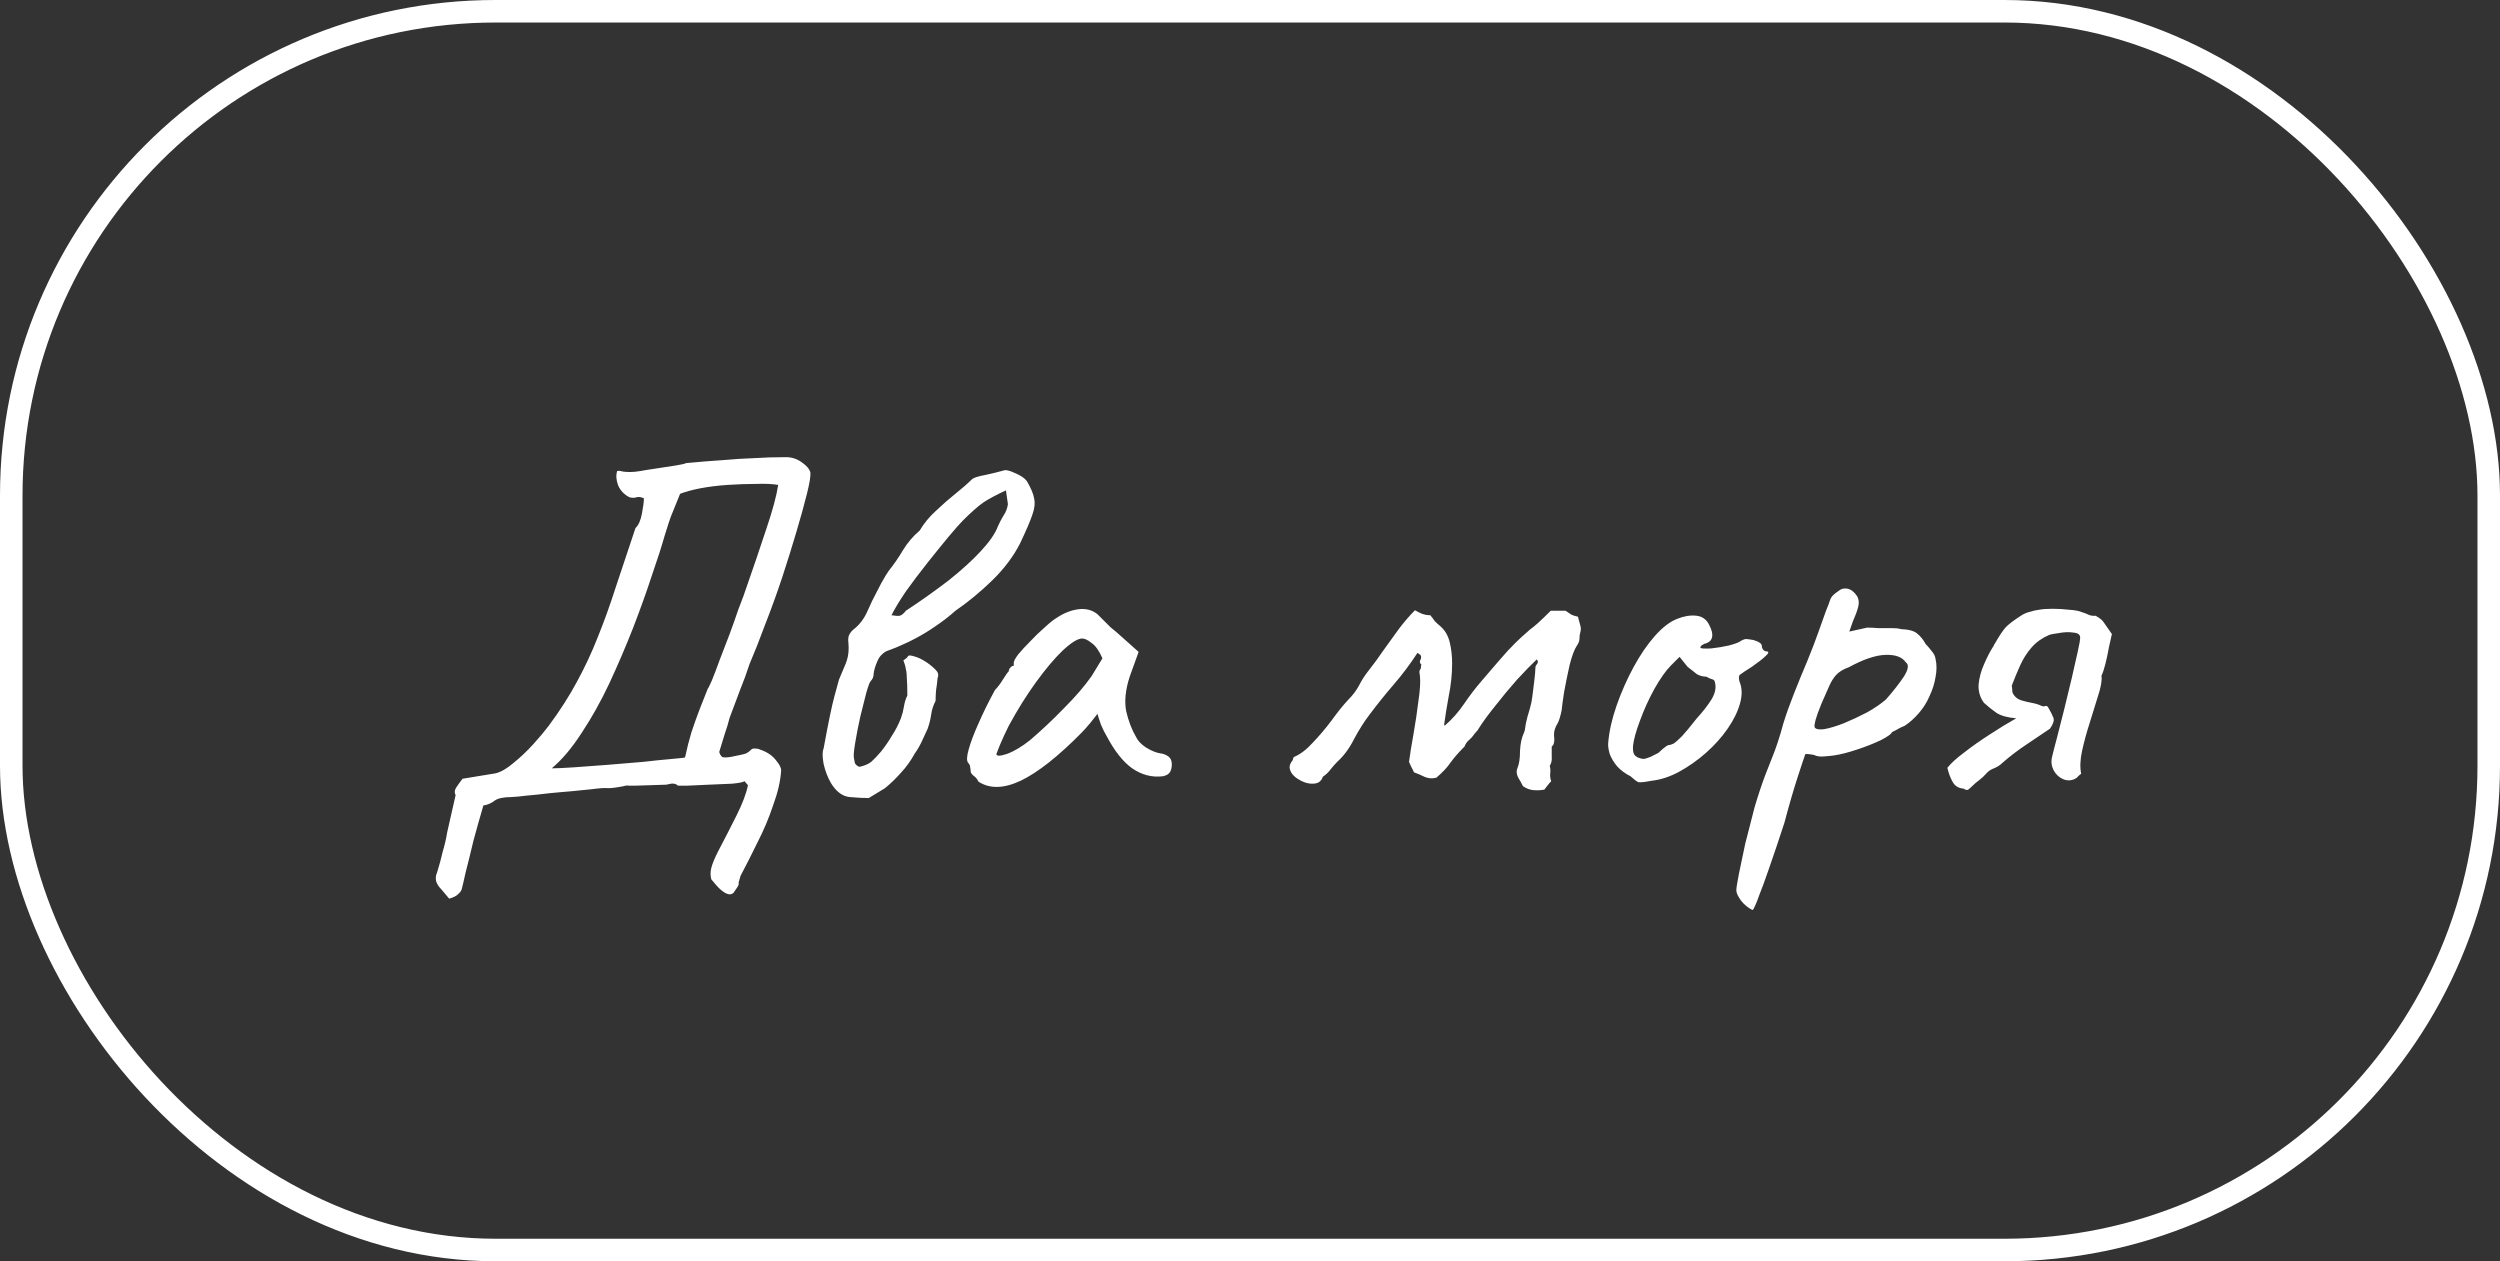
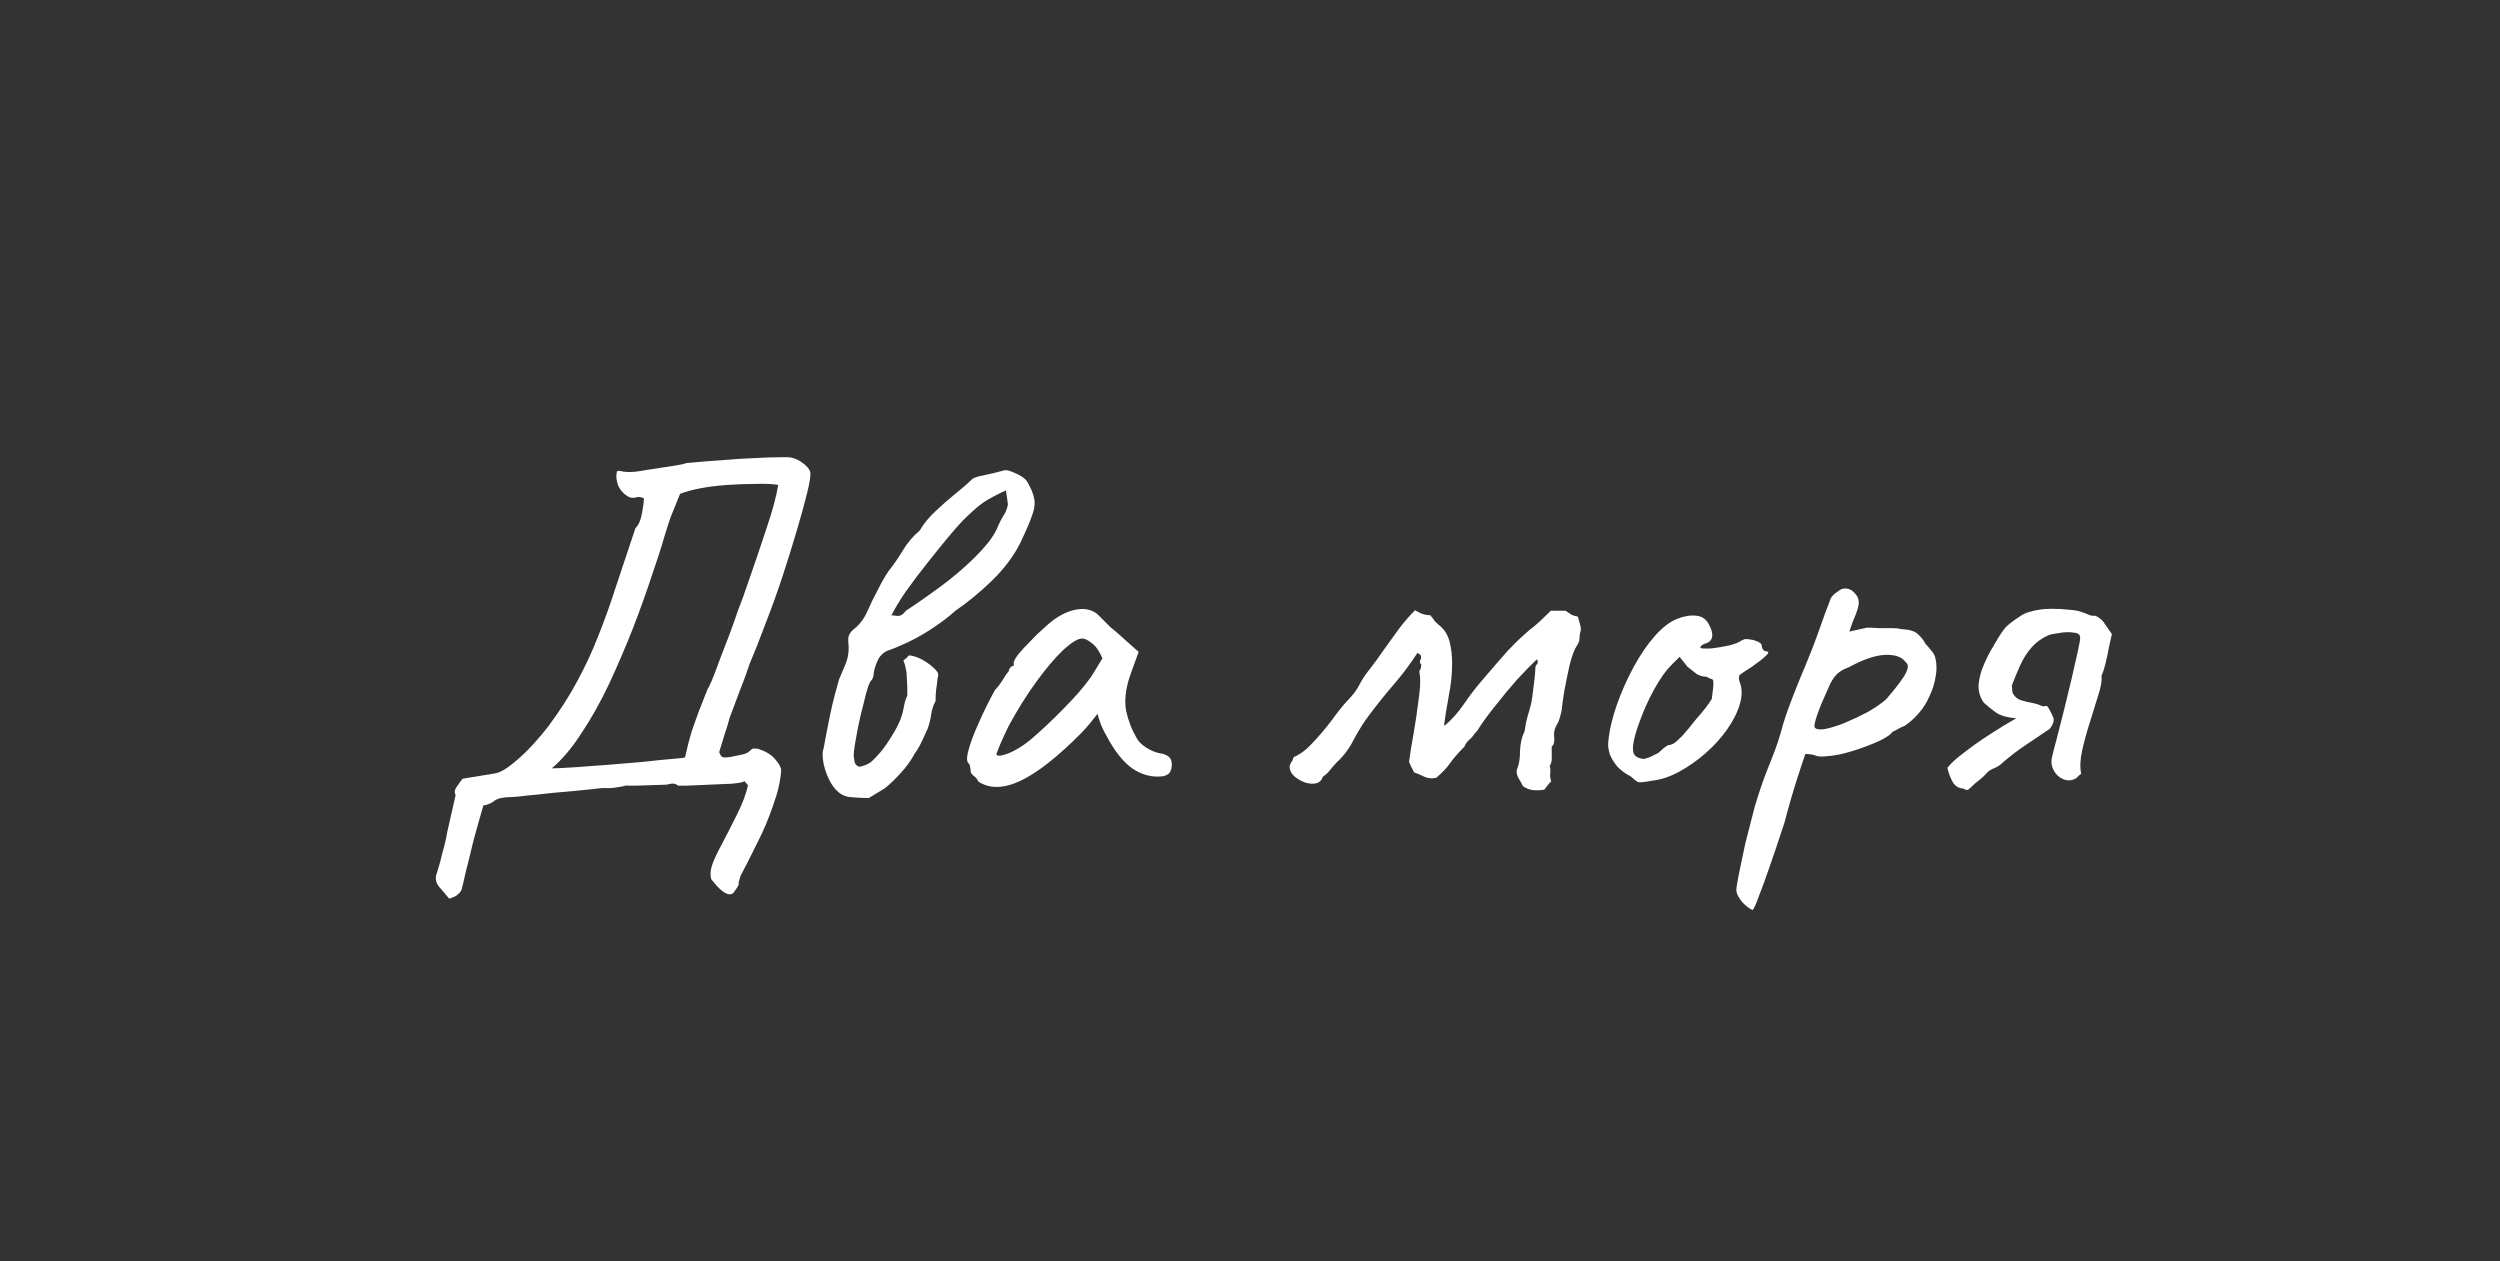
<svg xmlns="http://www.w3.org/2000/svg" width="222" height="112" viewBox="0 0 222 112" fill="none">
  <rect x="0" y="0" width="222" height="112" fill="#333333" stroke="none" />
-   <rect x="1" y="1" width="220" height="110" rx="43" stroke="white" stroke-width="2" />
-   <path d="M39.887 79.8C39.623 79.477 39.389 79.199 39.183 78.964C38.978 78.759 38.831 78.539 38.743 78.304C38.685 78.099 38.685 77.879 38.743 77.644C38.743 77.703 38.802 77.527 38.919 77.116C39.037 76.735 39.169 76.236 39.315 75.62C39.491 75.033 39.623 74.461 39.711 73.904L40.459 70.604C40.342 70.399 40.357 70.179 40.503 69.944C40.679 69.68 40.87 69.416 41.075 69.152L44.023 68.668C44.493 68.551 45.021 68.243 45.607 67.744C46.223 67.245 46.81 66.688 47.367 66.072C47.925 65.456 48.379 64.913 48.731 64.444C49.729 63.095 50.565 61.789 51.239 60.528C51.943 59.237 52.559 57.917 53.087 56.568C53.645 55.189 54.173 53.723 54.671 52.168C55.199 50.584 55.786 48.824 56.431 46.888C56.695 46.653 56.886 46.228 57.003 45.612C57.121 44.996 57.179 44.541 57.179 44.248C56.915 44.131 56.695 44.101 56.519 44.16C56.343 44.219 56.138 44.219 55.903 44.16C55.434 43.925 55.097 43.573 54.891 43.104C54.715 42.635 54.686 42.209 54.803 41.828C54.95 41.799 55.111 41.813 55.287 41.872C55.463 41.901 55.683 41.916 55.947 41.916C56.211 41.916 56.519 41.887 56.871 41.828C57.165 41.769 57.619 41.696 58.235 41.608C58.851 41.52 59.423 41.432 59.951 41.344C60.509 41.256 60.831 41.183 60.919 41.124C62.151 41.007 63.237 40.919 64.175 40.86C65.143 40.772 66.067 40.713 66.947 40.684C67.827 40.625 68.781 40.596 69.807 40.596C70.306 40.596 70.761 40.743 71.171 41.036C71.611 41.329 71.875 41.637 71.963 41.96C71.993 42.283 71.89 42.913 71.655 43.852C71.421 44.791 71.113 45.905 70.731 47.196C70.35 48.487 69.925 49.851 69.455 51.288C68.986 52.696 68.487 54.075 67.959 55.424C67.461 56.773 66.991 57.961 66.551 58.988C66.317 59.721 66.038 60.484 65.715 61.276C65.422 62.068 65.114 62.889 64.791 63.74C64.674 64.209 64.527 64.693 64.351 65.192C64.205 65.661 64.043 66.189 63.867 66.776C63.926 66.981 64.014 67.128 64.131 67.216C64.249 67.275 64.498 67.275 64.879 67.216C65.642 67.069 66.097 66.967 66.243 66.908C66.419 66.82 66.595 66.688 66.771 66.512C66.801 66.483 66.889 66.468 67.035 66.468C67.211 66.468 67.358 66.497 67.475 66.556C68.091 66.761 68.561 67.069 68.883 67.48C69.206 67.861 69.367 68.169 69.367 68.404C69.309 69.343 69.074 70.369 68.663 71.484C68.282 72.628 67.813 73.743 67.255 74.828C66.727 75.913 66.229 76.896 65.759 77.776C65.642 78.157 65.583 78.363 65.583 78.392C65.613 78.451 65.613 78.509 65.583 78.568C65.583 78.627 65.437 78.861 65.143 79.272C64.967 79.448 64.733 79.463 64.439 79.316C64.175 79.169 63.911 78.949 63.647 78.656C63.413 78.392 63.251 78.201 63.163 78.084C63.075 77.761 63.075 77.424 63.163 77.072C63.251 76.72 63.442 76.251 63.735 75.664C64.322 74.549 64.879 73.464 65.407 72.408C65.935 71.352 66.273 70.457 66.419 69.724L66.111 69.372C65.994 69.46 65.627 69.533 65.011 69.592C64.395 69.621 63.706 69.651 62.943 69.68C62.21 69.709 61.565 69.739 61.007 69.768C60.479 69.768 60.215 69.768 60.215 69.768C60.069 69.651 59.937 69.592 59.819 69.592C59.731 69.563 59.511 69.592 59.159 69.68L56.387 69.768C56.182 69.768 56.006 69.768 55.859 69.768C55.713 69.739 55.551 69.753 55.375 69.812C54.789 69.929 54.334 69.988 54.011 69.988C53.718 69.959 53.249 69.988 52.603 70.076C52.545 70.076 52.251 70.105 51.723 70.164C51.195 70.223 50.565 70.281 49.831 70.34C49.127 70.399 48.423 70.472 47.719 70.56C47.045 70.619 46.473 70.677 46.003 70.736C45.563 70.765 45.373 70.78 45.431 70.78C44.727 70.78 44.229 70.883 43.935 71.088C43.642 71.323 43.305 71.469 42.923 71.528C42.63 72.525 42.337 73.567 42.043 74.652C41.779 75.767 41.545 76.72 41.339 77.512C41.163 78.304 41.061 78.744 41.031 78.832C41.002 79.037 40.899 79.213 40.723 79.36C40.577 79.536 40.298 79.683 39.887 79.8ZM48.995 68.228C49.406 68.228 50.051 68.199 50.931 68.14C51.841 68.081 52.838 68.008 53.923 67.92C55.038 67.832 56.094 67.744 57.091 67.656C58.118 67.539 58.983 67.451 59.687 67.392C60.391 67.333 60.773 67.289 60.831 67.26C61.007 66.439 61.198 65.691 61.403 65.016C61.638 64.312 61.873 63.652 62.107 63.036C62.371 62.391 62.621 61.76 62.855 61.144C62.885 61.144 63.002 60.909 63.207 60.44C63.413 59.941 63.647 59.325 63.911 58.592C64.205 57.829 64.498 57.067 64.791 56.304C65.085 55.512 65.334 54.808 65.539 54.192C65.774 53.576 65.935 53.151 66.023 52.916C66.845 50.569 67.519 48.589 68.047 46.976C68.605 45.333 68.957 44.028 69.103 43.06C68.605 42.972 67.945 42.943 67.123 42.972C66.331 42.972 65.495 43.001 64.615 43.06C63.735 43.119 62.914 43.221 62.151 43.368C61.418 43.515 60.831 43.676 60.391 43.852L59.555 45.92C59.497 46.067 59.321 46.609 59.027 47.548C58.763 48.487 58.382 49.675 57.883 51.112C57.414 52.549 56.857 54.104 56.211 55.776C55.566 57.419 54.862 59.061 54.099 60.704C53.337 62.317 52.515 63.784 51.635 65.104C50.785 66.424 49.905 67.465 48.995 68.228ZM77.14 70.868C76.7 70.868 76.143 70.839 75.468 70.78C74.823 70.721 74.265 70.311 73.796 69.548C73.503 69.049 73.283 68.477 73.136 67.832C73.019 67.187 73.019 66.732 73.136 66.468C73.547 64.209 73.869 62.655 74.104 61.804C74.339 60.953 74.471 60.469 74.5 60.352C74.559 60.235 74.676 59.956 74.852 59.516C75.057 59.047 75.175 58.753 75.204 58.636C75.351 58.167 75.395 57.639 75.336 57.052C75.307 56.817 75.321 56.612 75.38 56.436C75.468 56.231 75.6 56.055 75.776 55.908C76.275 55.527 76.671 55.028 76.964 54.412C77.052 54.207 77.213 53.855 77.448 53.356C77.712 52.828 77.976 52.315 78.24 51.816C78.533 51.288 78.753 50.921 78.9 50.716C79.369 50.129 79.795 49.513 80.176 48.868C80.587 48.193 81.085 47.607 81.672 47.108C82.053 46.463 82.537 45.876 83.124 45.348C83.711 44.791 84.297 44.277 84.884 43.808C85.471 43.339 85.94 42.928 86.292 42.576C86.439 42.429 86.835 42.297 87.48 42.18C88.155 42.033 88.697 41.901 89.108 41.784C89.284 41.696 89.621 41.769 90.12 42.004C90.619 42.209 90.971 42.444 91.176 42.708C91.557 43.353 91.777 43.881 91.836 44.292C91.924 44.703 91.865 45.187 91.66 45.744C91.484 46.272 91.132 47.093 90.604 48.208C90.017 49.381 89.181 50.496 88.096 51.552C87.04 52.579 85.955 53.473 84.84 54.236C84.283 54.735 83.696 55.189 83.08 55.6C82.493 56.011 81.892 56.377 81.276 56.7C80.895 56.905 80.499 57.096 80.088 57.272C79.707 57.448 79.311 57.609 78.9 57.756C78.695 57.815 78.504 57.932 78.328 58.108C78.152 58.255 78.005 58.475 77.888 58.768C77.712 59.179 77.609 59.531 77.58 59.824C77.58 60.088 77.492 60.308 77.316 60.484C77.228 60.572 77.096 60.924 76.92 61.54C76.773 62.127 76.597 62.831 76.392 63.652C76.216 64.444 76.069 65.192 75.952 65.896C75.835 66.571 75.791 67.025 75.82 67.26C75.849 67.407 75.879 67.568 75.908 67.744C75.967 67.891 76.099 68.008 76.304 68.096C76.744 68.008 77.096 67.861 77.36 67.656C77.624 67.421 77.917 67.113 78.24 66.732C78.592 66.292 78.915 65.823 79.208 65.324C79.531 64.825 79.795 64.312 80 63.784C80.117 63.461 80.205 63.124 80.264 62.772C80.323 62.391 80.425 62.053 80.572 61.76C80.572 61.085 80.557 60.587 80.528 60.264C80.528 59.912 80.499 59.633 80.44 59.428C80.411 59.193 80.337 58.929 80.22 58.636C80.455 58.489 80.587 58.372 80.616 58.284C80.675 58.196 80.807 58.181 81.012 58.24C81.393 58.328 81.745 58.475 82.068 58.68C82.42 58.885 82.757 59.149 83.08 59.472C83.197 59.589 83.271 59.707 83.3 59.824C83.329 59.941 83.315 60.073 83.256 60.22C83.227 60.572 83.183 60.924 83.124 61.276C83.095 61.599 83.08 61.921 83.08 62.244C82.875 62.625 82.743 63.036 82.684 63.476C82.625 63.887 82.523 64.297 82.376 64.708C82.2 65.089 82.024 65.471 81.848 65.852C81.672 66.233 81.467 66.585 81.232 66.908C80.88 67.553 80.469 68.125 80 68.624C79.56 69.123 79.091 69.577 78.592 69.988L77.14 70.868ZM79.164 54.632C79.516 54.691 79.765 54.705 79.912 54.676C80.088 54.617 80.264 54.471 80.44 54.236C81.819 53.327 83.08 52.432 84.224 51.552C85.368 50.643 86.321 49.777 87.084 48.956C87.876 48.105 88.389 47.357 88.624 46.712C88.771 46.389 88.932 46.081 89.108 45.788C89.313 45.495 89.445 45.157 89.504 44.776L89.328 43.544C88.507 43.925 87.847 44.277 87.348 44.6C86.879 44.923 86.263 45.465 85.5 46.228C85.207 46.521 84.767 47.02 84.18 47.724C83.623 48.399 83.007 49.161 82.332 50.012C81.657 50.863 81.027 51.699 80.44 52.52C79.883 53.341 79.457 54.045 79.164 54.632ZM86.897 69.416C86.78 69.181 86.633 69.005 86.457 68.888C86.281 68.741 86.194 68.609 86.194 68.492C86.194 68.375 86.179 68.257 86.15 68.14C86.15 67.993 86.091 67.861 85.974 67.744C85.827 67.568 85.841 67.172 86.017 66.556C86.194 65.911 86.487 65.133 86.897 64.224C87.308 63.285 87.792 62.303 88.35 61.276C88.584 61.041 88.819 60.733 89.053 60.352C89.288 59.971 89.464 59.721 89.582 59.604C89.582 59.487 89.626 59.384 89.713 59.296C89.802 59.179 89.904 59.12 90.022 59.12V58.856C90.022 58.709 90.153 58.46 90.418 58.108C90.711 57.756 91.063 57.375 91.474 56.964C91.884 56.524 92.309 56.113 92.749 55.732C93.189 55.321 93.556 55.028 93.85 54.852C94.466 54.441 95.096 54.192 95.742 54.104C96.416 54.016 96.988 54.163 97.457 54.544C97.546 54.632 97.692 54.779 97.897 54.984C98.103 55.189 98.338 55.424 98.602 55.688C98.895 55.923 99.188 56.172 99.481 56.436L101.109 57.888L100.317 60.088C99.936 61.261 99.834 62.288 100.009 63.168C100.215 64.048 100.508 64.811 100.889 65.456C101.036 65.779 101.329 66.087 101.769 66.38C102.239 66.673 102.679 66.849 103.089 66.908C103.324 66.937 103.544 67.025 103.749 67.172C103.955 67.319 104.057 67.553 104.057 67.876C104.057 68.169 103.999 68.404 103.881 68.58C103.764 68.756 103.559 68.873 103.265 68.932C102.297 69.049 101.388 68.815 100.537 68.228C99.716 67.641 98.954 66.673 98.249 65.324C98.132 65.148 97.971 64.825 97.766 64.356C97.59 63.857 97.487 63.535 97.457 63.388C97.34 63.535 97.12 63.813 96.797 64.224C96.475 64.605 96.225 64.884 96.049 65.06C93.967 67.172 92.163 68.595 90.638 69.328C89.141 70.032 87.895 70.061 86.897 69.416ZM88.481 66.952C88.481 67.157 88.79 67.157 89.406 66.952C90.051 66.717 90.74 66.307 91.474 65.72C92.471 64.869 93.468 63.931 94.466 62.904C95.492 61.877 96.314 60.924 96.93 60.044L97.897 58.46C97.604 57.785 97.281 57.331 96.93 57.096C96.607 56.832 96.328 56.7 96.094 56.7C95.712 56.7 95.14 57.052 94.377 57.756C93.644 58.46 92.852 59.399 92.001 60.572C91.151 61.745 90.344 63.036 89.582 64.444C89.288 65.031 89.024 65.603 88.79 66.16C88.584 66.688 88.481 66.952 88.481 66.952ZM137.133 70.12C136.81 70.179 136.487 70.193 136.165 70.164C135.842 70.135 135.534 70.017 135.241 69.812C135.123 69.577 134.977 69.313 134.801 69.02C134.654 68.697 134.639 68.419 134.757 68.184C134.903 67.832 134.977 67.333 134.977 66.688C135.006 66.043 135.123 65.5 135.329 65.06C135.358 65.001 135.373 64.957 135.373 64.928C135.402 64.869 135.417 64.811 135.417 64.752C135.446 64.459 135.519 64.092 135.637 63.652C135.783 63.183 135.886 62.816 135.945 62.552C135.974 62.493 136.018 62.244 136.077 61.804C136.135 61.364 136.194 60.895 136.253 60.396C136.311 59.897 136.341 59.545 136.341 59.34C136.341 59.193 136.385 59.076 136.473 58.988C136.59 58.871 136.59 58.724 136.473 58.548C136.003 58.988 135.417 59.589 134.713 60.352C134.038 61.115 133.393 61.892 132.777 62.684C132.161 63.447 131.677 64.107 131.325 64.664C131.266 64.781 131.193 64.884 131.105 64.972C131.017 65.06 130.943 65.148 130.885 65.236C130.767 65.412 130.621 65.573 130.445 65.72C130.269 65.867 130.137 66.057 130.049 66.292C129.55 66.791 129.139 67.26 128.817 67.7C128.523 68.14 128.098 68.595 127.541 69.064C127.159 69.152 126.807 69.123 126.485 68.976C126.191 68.829 125.883 68.697 125.561 68.58C125.502 68.433 125.429 68.287 125.341 68.14C125.253 67.964 125.179 67.803 125.121 67.656C125.209 66.981 125.341 66.16 125.517 65.192C125.693 64.195 125.839 63.212 125.957 62.244C126.103 61.276 126.147 60.528 126.089 60C126.059 59.853 126.045 59.736 126.045 59.648C126.045 59.56 126.089 59.457 126.177 59.34C126.177 59.281 126.177 59.223 126.177 59.164C126.206 59.105 126.221 59.061 126.221 59.032C126.074 58.885 126.045 58.739 126.133 58.592C126.221 58.445 126.221 58.299 126.133 58.152C126.103 58.123 126.059 58.093 126.001 58.064C125.971 58.035 125.927 58.005 125.869 57.976C125.223 58.973 124.519 59.912 123.757 60.792C123.023 61.643 122.305 62.537 121.601 63.476C121.131 64.092 120.677 64.811 120.237 65.632C119.826 66.453 119.327 67.128 118.741 67.656C118.535 67.861 118.33 68.096 118.125 68.36C117.949 68.595 117.729 68.8 117.465 68.976C117.406 69.181 117.289 69.343 117.113 69.46C116.966 69.548 116.775 69.592 116.541 69.592C116.101 69.592 115.661 69.445 115.221 69.152C114.781 68.859 114.546 68.521 114.517 68.14C114.517 67.935 114.605 67.729 114.781 67.524C114.81 67.465 114.825 67.407 114.825 67.348C114.854 67.289 114.883 67.245 114.913 67.216C115.47 66.981 116.027 66.556 116.585 65.94C117.171 65.324 117.729 64.664 118.257 63.96C118.785 63.227 119.269 62.625 119.709 62.156C120.119 61.745 120.442 61.32 120.677 60.88C120.911 60.411 121.205 59.956 121.557 59.516C121.997 58.959 122.437 58.357 122.877 57.712C123.346 57.067 123.801 56.436 124.241 55.82C124.71 55.204 125.179 54.661 125.649 54.192C125.854 54.309 126.059 54.412 126.265 54.5C126.499 54.588 126.749 54.632 127.013 54.632C127.159 54.808 127.291 54.984 127.409 55.16C127.555 55.307 127.717 55.453 127.893 55.6C128.303 55.952 128.582 56.421 128.729 57.008C128.875 57.595 128.949 58.225 128.949 58.9C128.949 59.868 128.846 60.851 128.641 61.848C128.465 62.816 128.333 63.637 128.245 64.312C128.245 64.341 128.245 64.371 128.245 64.4C128.274 64.4 128.289 64.415 128.289 64.444C128.934 63.887 129.506 63.241 130.005 62.508C130.503 61.775 131.031 61.085 131.589 60.44C132.615 59.237 133.378 58.357 133.877 57.8C134.405 57.243 134.801 56.847 135.065 56.612C135.329 56.377 135.593 56.143 135.857 55.908C136.062 55.761 136.297 55.571 136.561 55.336C136.854 55.072 137.235 54.705 137.705 54.236C137.939 54.236 138.159 54.236 138.365 54.236C138.599 54.236 138.819 54.236 139.025 54.236C139.259 54.383 139.435 54.5 139.553 54.588C139.67 54.647 139.861 54.705 140.125 54.764C140.154 54.911 140.213 55.131 140.301 55.424C140.389 55.717 140.403 55.937 140.345 56.084C140.286 56.289 140.257 56.495 140.257 56.7C140.257 56.905 140.183 57.111 140.037 57.316C139.802 57.668 139.582 58.255 139.377 59.076C139.201 59.868 139.039 60.66 138.893 61.452C138.775 62.215 138.702 62.757 138.673 63.08C138.555 63.637 138.438 64.019 138.321 64.224C138.203 64.4 138.115 64.591 138.057 64.796C137.998 65.001 137.983 65.236 138.013 65.5C138.042 65.735 138.013 65.955 137.925 66.16C137.895 66.189 137.866 66.219 137.837 66.248C137.837 66.248 137.822 66.263 137.793 66.292C137.793 66.585 137.793 66.893 137.793 67.216C137.822 67.509 137.763 67.773 137.617 68.008C137.675 68.213 137.69 68.433 137.661 68.668C137.631 68.903 137.661 69.137 137.749 69.372C137.631 69.489 137.529 69.607 137.441 69.724C137.353 69.841 137.25 69.973 137.133 70.12ZM146.682 69.328C146.066 69.445 145.67 69.489 145.494 69.46C145.347 69.401 145.113 69.225 144.79 68.932C144.321 68.697 143.925 68.404 143.602 68.052C143.309 67.7 143.089 67.333 142.942 66.952C142.825 66.541 142.781 66.204 142.81 65.94C142.898 64.913 143.147 63.813 143.558 62.64C143.969 61.467 144.467 60.337 145.054 59.252C145.641 58.167 146.271 57.243 146.946 56.48C147.65 55.688 148.325 55.175 148.97 54.94C149.557 54.705 150.114 54.617 150.642 54.676C151.17 54.735 151.551 55.013 151.786 55.512C152.226 56.363 152.123 56.905 151.478 57.14C151.39 57.14 151.287 57.184 151.17 57.272C151.053 57.331 150.994 57.419 150.994 57.536C151.111 57.595 151.434 57.609 151.962 57.58C152.49 57.521 153.018 57.433 153.546 57.316C154.103 57.169 154.47 57.023 154.646 56.876C154.822 56.788 154.954 56.744 155.042 56.744C155.13 56.744 155.35 56.773 155.702 56.832C156.201 56.979 156.45 57.155 156.45 57.36C156.45 57.477 156.494 57.595 156.582 57.712C156.67 57.8 156.773 57.844 156.89 57.844C157.095 57.873 157.066 58.005 156.802 58.24C156.567 58.475 156.157 58.797 155.57 59.208C155.013 59.56 154.661 59.795 154.514 59.912C154.397 60 154.382 60.205 154.47 60.528C154.705 61.085 154.719 61.731 154.514 62.464C154.309 63.197 153.942 63.945 153.414 64.708C152.886 65.471 152.241 66.189 151.478 66.864C150.745 67.509 149.953 68.067 149.102 68.536C148.281 68.976 147.474 69.24 146.682 69.328ZM145.934 67.392C146.051 67.392 146.257 67.333 146.55 67.216C146.843 67.069 147.078 66.952 147.254 66.864C147.371 66.747 147.518 66.615 147.694 66.468C147.899 66.292 148.061 66.189 148.178 66.16C148.295 66.16 148.442 66.116 148.618 66.028C148.794 65.911 149.043 65.691 149.366 65.368C149.689 65.016 150.114 64.503 150.642 63.828C151.229 63.183 151.683 62.596 152.006 62.068C152.329 61.511 152.417 60.997 152.27 60.528C152.241 60.411 152.153 60.337 152.006 60.308C151.889 60.279 151.727 60.205 151.522 60.088C151.229 60.088 150.95 60.015 150.686 59.868C150.451 59.692 150.173 59.472 149.85 59.208L149.146 58.328L148.398 59.076C147.929 59.545 147.43 60.249 146.902 61.188C146.403 62.097 145.978 63.036 145.626 64.004C145.274 64.943 145.069 65.691 145.01 66.248C144.981 66.688 145.054 66.981 145.23 67.128C145.406 67.275 145.641 67.363 145.934 67.392ZM155.638 80.812C155.432 80.724 155.212 80.577 154.978 80.372C154.743 80.167 154.552 79.932 154.406 79.668C154.259 79.433 154.186 79.228 154.186 79.052C154.186 78.876 154.259 78.407 154.406 77.644C154.552 76.911 154.743 76.001 154.978 74.916C155.242 73.86 155.52 72.775 155.814 71.66C156.136 70.575 156.459 69.607 156.782 68.756C156.84 68.609 157.031 68.125 157.354 67.304C157.706 66.453 158.043 65.427 158.366 64.224C158.6 63.461 158.908 62.596 159.29 61.628C159.671 60.66 160.067 59.692 160.478 58.724C160.888 57.727 161.226 56.847 161.49 56.084C161.754 55.321 161.974 54.705 162.15 54.236C162.355 53.737 162.472 53.429 162.502 53.312C162.56 53.136 162.648 52.989 162.766 52.872C162.912 52.725 163.059 52.608 163.206 52.52C163.352 52.403 163.47 52.329 163.558 52.3C164.086 52.153 164.54 52.373 164.922 52.96C165.068 53.224 165.098 53.532 165.01 53.884C164.922 54.236 164.76 54.676 164.526 55.204L164.218 56.084L165.802 55.732C166.066 55.732 166.388 55.747 166.77 55.776C167.18 55.776 167.576 55.776 167.958 55.776C168.339 55.776 168.618 55.805 168.794 55.864C169.498 55.893 169.982 56.025 170.246 56.26C170.539 56.495 170.788 56.803 170.994 57.184C171.14 57.331 171.316 57.536 171.522 57.8C171.727 58.035 171.844 58.269 171.874 58.504C171.991 59.003 171.991 59.545 171.874 60.132C171.786 60.689 171.61 61.247 171.346 61.804C171.111 62.361 170.788 62.875 170.378 63.344C169.996 63.784 169.586 64.151 169.146 64.444C168.852 64.561 168.588 64.693 168.354 64.84C168.119 64.957 168.002 65.016 168.002 65.016C167.972 65.163 167.65 65.397 167.034 65.72C166.418 66.013 165.714 66.292 164.922 66.556C164.13 66.82 163.44 66.996 162.854 67.084C162.648 67.113 162.355 67.143 161.974 67.172C161.592 67.201 161.299 67.157 161.094 67.04C160.771 66.981 160.551 66.952 160.434 66.952C160.316 66.952 160.258 67.011 160.258 67.128C160.228 67.187 160.023 67.803 159.642 68.976C159.26 70.149 158.864 71.513 158.454 73.068C157.896 74.769 157.442 76.119 157.09 77.116C156.738 78.143 156.459 78.905 156.254 79.404C156.078 79.903 155.946 80.24 155.858 80.416C155.77 80.621 155.696 80.753 155.638 80.812ZM161.138 64.576C161.226 64.752 161.504 64.811 161.974 64.752C162.472 64.664 163.059 64.488 163.734 64.224C164.438 63.931 165.127 63.608 165.802 63.256C166.476 62.875 167.034 62.493 167.474 62.112C168.119 61.379 168.647 60.704 169.058 60.088C169.468 59.443 169.527 59.017 169.234 58.812C168.911 58.343 168.31 58.123 167.43 58.152C166.55 58.181 165.464 58.548 164.174 59.252C163.675 59.428 163.294 59.663 163.03 59.956C162.795 60.22 162.59 60.557 162.414 60.968C162.238 61.379 162.018 61.877 161.754 62.464C161.49 63.109 161.314 63.593 161.226 63.916C161.138 64.239 161.108 64.459 161.138 64.576ZM186.083 54.676C186.464 54.881 186.713 55.087 186.831 55.292C186.948 55.468 187.183 55.805 187.535 56.304C187.476 56.568 187.388 56.964 187.271 57.492C187.183 57.991 187.08 58.475 186.963 58.944C186.845 59.413 186.728 59.765 186.611 60C186.669 60.411 186.567 61.012 186.303 61.804C186.068 62.567 185.819 63.373 185.555 64.224C185.291 65.045 185.071 65.852 184.895 66.644C184.719 67.436 184.689 68.125 184.807 68.712C184.719 68.771 184.631 68.844 184.543 68.932C184.484 69.02 184.396 69.093 184.279 69.152C183.927 69.328 183.575 69.343 183.223 69.196C182.871 69.049 182.592 68.8 182.387 68.448C182.181 68.067 182.123 67.671 182.211 67.26C182.299 66.879 182.445 66.307 182.651 65.544C182.856 64.752 183.076 63.887 183.311 62.948C183.545 62.009 183.765 61.1 183.971 60.22C184.176 59.311 184.352 58.533 184.499 57.888C184.645 57.243 184.719 56.817 184.719 56.612C184.719 56.348 184.513 56.201 184.103 56.172C183.721 56.113 183.296 56.128 182.827 56.216C182.387 56.275 182.093 56.333 181.947 56.392C181.331 56.656 180.817 57.023 180.407 57.492C179.996 57.961 179.659 58.489 179.395 59.076C179.131 59.663 178.881 60.264 178.647 60.88C178.676 61.056 178.691 61.217 178.691 61.364C178.691 61.481 178.749 61.613 178.867 61.76C179.013 61.965 179.233 62.112 179.527 62.2C179.82 62.288 180.128 62.361 180.451 62.42C180.773 62.479 181.052 62.567 181.287 62.684C181.375 62.713 181.448 62.728 181.507 62.728C181.565 62.699 181.624 62.684 181.683 62.684C181.771 62.684 181.844 62.743 181.903 62.86C182.108 63.212 182.255 63.505 182.343 63.74C182.431 63.975 182.328 64.297 182.035 64.708C181.301 65.207 180.583 65.691 179.879 66.16C179.175 66.629 178.485 67.157 177.811 67.744C177.605 67.949 177.356 68.111 177.063 68.228C176.799 68.316 176.564 68.477 176.359 68.712C176.183 68.917 175.977 69.108 175.743 69.284C175.537 69.431 175.332 69.607 175.127 69.812C175.009 69.929 174.892 70.032 174.775 70.12C174.657 70.179 174.525 70.149 174.379 70.032C173.939 70.003 173.616 69.812 173.411 69.46C173.205 69.108 173.044 68.683 172.927 68.184C173.249 67.773 173.748 67.319 174.423 66.82C175.097 66.292 175.845 65.764 176.667 65.236C177.517 64.679 178.309 64.195 179.043 63.784C178.28 63.725 177.693 63.564 177.283 63.3C176.872 63.007 176.505 62.713 176.183 62.42C175.831 61.951 175.669 61.408 175.699 60.792C175.757 60.176 175.919 59.575 176.183 58.988C176.447 58.372 176.711 57.859 176.975 57.448C177.033 57.389 177.063 57.331 177.063 57.272C177.092 57.213 177.121 57.169 177.151 57.14C177.532 56.465 177.855 55.981 178.119 55.688C178.412 55.395 178.881 55.043 179.527 54.632C179.761 54.485 180.011 54.383 180.275 54.324C180.539 54.236 180.803 54.177 181.067 54.148C181.36 54.089 181.756 54.06 182.255 54.06C182.753 54.06 183.252 54.089 183.751 54.148C184.249 54.177 184.631 54.251 184.895 54.368C185.1 54.427 185.291 54.5 185.467 54.588C185.672 54.676 185.877 54.705 186.083 54.676Z" fill="white" />
+   <path d="M39.887 79.8C39.623 79.477 39.389 79.199 39.183 78.964C38.978 78.759 38.831 78.539 38.743 78.304C38.685 78.099 38.685 77.879 38.743 77.644C38.743 77.703 38.802 77.527 38.919 77.116C39.037 76.735 39.169 76.236 39.315 75.62C39.491 75.033 39.623 74.461 39.711 73.904L40.459 70.604C40.342 70.399 40.357 70.179 40.503 69.944C40.679 69.68 40.87 69.416 41.075 69.152L44.023 68.668C44.493 68.551 45.021 68.243 45.607 67.744C46.223 67.245 46.81 66.688 47.367 66.072C47.925 65.456 48.379 64.913 48.731 64.444C49.729 63.095 50.565 61.789 51.239 60.528C51.943 59.237 52.559 57.917 53.087 56.568C53.645 55.189 54.173 53.723 54.671 52.168C55.199 50.584 55.786 48.824 56.431 46.888C56.695 46.653 56.886 46.228 57.003 45.612C57.121 44.996 57.179 44.541 57.179 44.248C56.915 44.131 56.695 44.101 56.519 44.16C56.343 44.219 56.138 44.219 55.903 44.16C55.434 43.925 55.097 43.573 54.891 43.104C54.715 42.635 54.686 42.209 54.803 41.828C54.95 41.799 55.111 41.813 55.287 41.872C55.463 41.901 55.683 41.916 55.947 41.916C56.211 41.916 56.519 41.887 56.871 41.828C57.165 41.769 57.619 41.696 58.235 41.608C58.851 41.52 59.423 41.432 59.951 41.344C60.509 41.256 60.831 41.183 60.919 41.124C62.151 41.007 63.237 40.919 64.175 40.86C65.143 40.772 66.067 40.713 66.947 40.684C67.827 40.625 68.781 40.596 69.807 40.596C70.306 40.596 70.761 40.743 71.171 41.036C71.611 41.329 71.875 41.637 71.963 41.96C71.993 42.283 71.89 42.913 71.655 43.852C71.421 44.791 71.113 45.905 70.731 47.196C70.35 48.487 69.925 49.851 69.455 51.288C68.986 52.696 68.487 54.075 67.959 55.424C67.461 56.773 66.991 57.961 66.551 58.988C66.317 59.721 66.038 60.484 65.715 61.276C65.422 62.068 65.114 62.889 64.791 63.74C64.674 64.209 64.527 64.693 64.351 65.192C64.205 65.661 64.043 66.189 63.867 66.776C63.926 66.981 64.014 67.128 64.131 67.216C64.249 67.275 64.498 67.275 64.879 67.216C65.642 67.069 66.097 66.967 66.243 66.908C66.419 66.82 66.595 66.688 66.771 66.512C66.801 66.483 66.889 66.468 67.035 66.468C67.211 66.468 67.358 66.497 67.475 66.556C68.091 66.761 68.561 67.069 68.883 67.48C69.206 67.861 69.367 68.169 69.367 68.404C69.309 69.343 69.074 70.369 68.663 71.484C68.282 72.628 67.813 73.743 67.255 74.828C66.727 75.913 66.229 76.896 65.759 77.776C65.642 78.157 65.583 78.363 65.583 78.392C65.613 78.451 65.613 78.509 65.583 78.568C65.583 78.627 65.437 78.861 65.143 79.272C64.967 79.448 64.733 79.463 64.439 79.316C64.175 79.169 63.911 78.949 63.647 78.656C63.413 78.392 63.251 78.201 63.163 78.084C63.075 77.761 63.075 77.424 63.163 77.072C63.251 76.72 63.442 76.251 63.735 75.664C64.322 74.549 64.879 73.464 65.407 72.408C65.935 71.352 66.273 70.457 66.419 69.724L66.111 69.372C65.994 69.46 65.627 69.533 65.011 69.592C64.395 69.621 63.706 69.651 62.943 69.68C62.21 69.709 61.565 69.739 61.007 69.768C60.479 69.768 60.215 69.768 60.215 69.768C60.069 69.651 59.937 69.592 59.819 69.592C59.731 69.563 59.511 69.592 59.159 69.68L56.387 69.768C56.182 69.768 56.006 69.768 55.859 69.768C55.713 69.739 55.551 69.753 55.375 69.812C54.789 69.929 54.334 69.988 54.011 69.988C53.718 69.959 53.249 69.988 52.603 70.076C52.545 70.076 52.251 70.105 51.723 70.164C51.195 70.223 50.565 70.281 49.831 70.34C49.127 70.399 48.423 70.472 47.719 70.56C47.045 70.619 46.473 70.677 46.003 70.736C45.563 70.765 45.373 70.78 45.431 70.78C44.727 70.78 44.229 70.883 43.935 71.088C43.642 71.323 43.305 71.469 42.923 71.528C42.63 72.525 42.337 73.567 42.043 74.652C41.779 75.767 41.545 76.72 41.339 77.512C41.163 78.304 41.061 78.744 41.031 78.832C41.002 79.037 40.899 79.213 40.723 79.36C40.577 79.536 40.298 79.683 39.887 79.8ZM48.995 68.228C49.406 68.228 50.051 68.199 50.931 68.14C51.841 68.081 52.838 68.008 53.923 67.92C55.038 67.832 56.094 67.744 57.091 67.656C58.118 67.539 58.983 67.451 59.687 67.392C60.391 67.333 60.773 67.289 60.831 67.26C61.007 66.439 61.198 65.691 61.403 65.016C61.638 64.312 61.873 63.652 62.107 63.036C62.371 62.391 62.621 61.76 62.855 61.144C62.885 61.144 63.002 60.909 63.207 60.44C63.413 59.941 63.647 59.325 63.911 58.592C64.205 57.829 64.498 57.067 64.791 56.304C65.085 55.512 65.334 54.808 65.539 54.192C65.774 53.576 65.935 53.151 66.023 52.916C66.845 50.569 67.519 48.589 68.047 46.976C68.605 45.333 68.957 44.028 69.103 43.06C68.605 42.972 67.945 42.943 67.123 42.972C66.331 42.972 65.495 43.001 64.615 43.06C63.735 43.119 62.914 43.221 62.151 43.368C61.418 43.515 60.831 43.676 60.391 43.852L59.555 45.92C59.497 46.067 59.321 46.609 59.027 47.548C58.763 48.487 58.382 49.675 57.883 51.112C57.414 52.549 56.857 54.104 56.211 55.776C55.566 57.419 54.862 59.061 54.099 60.704C53.337 62.317 52.515 63.784 51.635 65.104C50.785 66.424 49.905 67.465 48.995 68.228ZM77.14 70.868C76.7 70.868 76.143 70.839 75.468 70.78C74.823 70.721 74.265 70.311 73.796 69.548C73.503 69.049 73.283 68.477 73.136 67.832C73.019 67.187 73.019 66.732 73.136 66.468C73.547 64.209 73.869 62.655 74.104 61.804C74.339 60.953 74.471 60.469 74.5 60.352C74.559 60.235 74.676 59.956 74.852 59.516C75.057 59.047 75.175 58.753 75.204 58.636C75.351 58.167 75.395 57.639 75.336 57.052C75.307 56.817 75.321 56.612 75.38 56.436C75.468 56.231 75.6 56.055 75.776 55.908C76.275 55.527 76.671 55.028 76.964 54.412C77.052 54.207 77.213 53.855 77.448 53.356C77.712 52.828 77.976 52.315 78.24 51.816C78.533 51.288 78.753 50.921 78.9 50.716C79.369 50.129 79.795 49.513 80.176 48.868C80.587 48.193 81.085 47.607 81.672 47.108C82.053 46.463 82.537 45.876 83.124 45.348C83.711 44.791 84.297 44.277 84.884 43.808C85.471 43.339 85.94 42.928 86.292 42.576C86.439 42.429 86.835 42.297 87.48 42.18C88.155 42.033 88.697 41.901 89.108 41.784C89.284 41.696 89.621 41.769 90.12 42.004C90.619 42.209 90.971 42.444 91.176 42.708C91.557 43.353 91.777 43.881 91.836 44.292C91.924 44.703 91.865 45.187 91.66 45.744C91.484 46.272 91.132 47.093 90.604 48.208C90.017 49.381 89.181 50.496 88.096 51.552C87.04 52.579 85.955 53.473 84.84 54.236C84.283 54.735 83.696 55.189 83.08 55.6C82.493 56.011 81.892 56.377 81.276 56.7C80.895 56.905 80.499 57.096 80.088 57.272C79.707 57.448 79.311 57.609 78.9 57.756C78.695 57.815 78.504 57.932 78.328 58.108C78.152 58.255 78.005 58.475 77.888 58.768C77.712 59.179 77.609 59.531 77.58 59.824C77.58 60.088 77.492 60.308 77.316 60.484C77.228 60.572 77.096 60.924 76.92 61.54C76.773 62.127 76.597 62.831 76.392 63.652C76.216 64.444 76.069 65.192 75.952 65.896C75.835 66.571 75.791 67.025 75.82 67.26C75.849 67.407 75.879 67.568 75.908 67.744C75.967 67.891 76.099 68.008 76.304 68.096C76.744 68.008 77.096 67.861 77.36 67.656C77.624 67.421 77.917 67.113 78.24 66.732C78.592 66.292 78.915 65.823 79.208 65.324C79.531 64.825 79.795 64.312 80 63.784C80.117 63.461 80.205 63.124 80.264 62.772C80.323 62.391 80.425 62.053 80.572 61.76C80.572 61.085 80.557 60.587 80.528 60.264C80.528 59.912 80.499 59.633 80.44 59.428C80.411 59.193 80.337 58.929 80.22 58.636C80.455 58.489 80.587 58.372 80.616 58.284C80.675 58.196 80.807 58.181 81.012 58.24C81.393 58.328 81.745 58.475 82.068 58.68C82.42 58.885 82.757 59.149 83.08 59.472C83.197 59.589 83.271 59.707 83.3 59.824C83.329 59.941 83.315 60.073 83.256 60.22C83.227 60.572 83.183 60.924 83.124 61.276C83.095 61.599 83.08 61.921 83.08 62.244C82.875 62.625 82.743 63.036 82.684 63.476C82.625 63.887 82.523 64.297 82.376 64.708C82.2 65.089 82.024 65.471 81.848 65.852C81.672 66.233 81.467 66.585 81.232 66.908C80.88 67.553 80.469 68.125 80 68.624C79.56 69.123 79.091 69.577 78.592 69.988L77.14 70.868ZM79.164 54.632C79.516 54.691 79.765 54.705 79.912 54.676C80.088 54.617 80.264 54.471 80.44 54.236C81.819 53.327 83.08 52.432 84.224 51.552C85.368 50.643 86.321 49.777 87.084 48.956C87.876 48.105 88.389 47.357 88.624 46.712C88.771 46.389 88.932 46.081 89.108 45.788C89.313 45.495 89.445 45.157 89.504 44.776L89.328 43.544C88.507 43.925 87.847 44.277 87.348 44.6C86.879 44.923 86.263 45.465 85.5 46.228C85.207 46.521 84.767 47.02 84.18 47.724C83.623 48.399 83.007 49.161 82.332 50.012C81.657 50.863 81.027 51.699 80.44 52.52C79.883 53.341 79.457 54.045 79.164 54.632ZM86.897 69.416C86.78 69.181 86.633 69.005 86.457 68.888C86.281 68.741 86.194 68.609 86.194 68.492C86.194 68.375 86.179 68.257 86.15 68.14C86.15 67.993 86.091 67.861 85.974 67.744C85.827 67.568 85.841 67.172 86.017 66.556C86.194 65.911 86.487 65.133 86.897 64.224C87.308 63.285 87.792 62.303 88.35 61.276C88.584 61.041 88.819 60.733 89.053 60.352C89.288 59.971 89.464 59.721 89.582 59.604C89.582 59.487 89.626 59.384 89.713 59.296C89.802 59.179 89.904 59.12 90.022 59.12V58.856C90.022 58.709 90.153 58.46 90.418 58.108C90.711 57.756 91.063 57.375 91.474 56.964C91.884 56.524 92.309 56.113 92.749 55.732C93.189 55.321 93.556 55.028 93.85 54.852C94.466 54.441 95.096 54.192 95.742 54.104C96.416 54.016 96.988 54.163 97.457 54.544C97.546 54.632 97.692 54.779 97.897 54.984C98.103 55.189 98.338 55.424 98.602 55.688C98.895 55.923 99.188 56.172 99.481 56.436L101.109 57.888L100.317 60.088C99.936 61.261 99.834 62.288 100.009 63.168C100.215 64.048 100.508 64.811 100.889 65.456C101.036 65.779 101.329 66.087 101.769 66.38C102.239 66.673 102.679 66.849 103.089 66.908C103.324 66.937 103.544 67.025 103.749 67.172C103.955 67.319 104.057 67.553 104.057 67.876C104.057 68.169 103.999 68.404 103.881 68.58C103.764 68.756 103.559 68.873 103.265 68.932C102.297 69.049 101.388 68.815 100.537 68.228C99.716 67.641 98.954 66.673 98.249 65.324C98.132 65.148 97.971 64.825 97.766 64.356C97.59 63.857 97.487 63.535 97.457 63.388C97.34 63.535 97.12 63.813 96.797 64.224C96.475 64.605 96.225 64.884 96.049 65.06C93.967 67.172 92.163 68.595 90.638 69.328C89.141 70.032 87.895 70.061 86.897 69.416ZM88.481 66.952C88.481 67.157 88.79 67.157 89.406 66.952C90.051 66.717 90.74 66.307 91.474 65.72C92.471 64.869 93.468 63.931 94.466 62.904C95.492 61.877 96.314 60.924 96.93 60.044L97.897 58.46C97.604 57.785 97.281 57.331 96.93 57.096C96.607 56.832 96.328 56.7 96.094 56.7C95.712 56.7 95.14 57.052 94.377 57.756C93.644 58.46 92.852 59.399 92.001 60.572C91.151 61.745 90.344 63.036 89.582 64.444C89.288 65.031 89.024 65.603 88.79 66.16C88.584 66.688 88.481 66.952 88.481 66.952ZM137.133 70.12C136.81 70.179 136.487 70.193 136.165 70.164C135.842 70.135 135.534 70.017 135.241 69.812C135.123 69.577 134.977 69.313 134.801 69.02C134.654 68.697 134.639 68.419 134.757 68.184C134.903 67.832 134.977 67.333 134.977 66.688C135.006 66.043 135.123 65.5 135.329 65.06C135.358 65.001 135.373 64.957 135.373 64.928C135.402 64.869 135.417 64.811 135.417 64.752C135.446 64.459 135.519 64.092 135.637 63.652C135.783 63.183 135.886 62.816 135.945 62.552C135.974 62.493 136.018 62.244 136.077 61.804C136.135 61.364 136.194 60.895 136.253 60.396C136.311 59.897 136.341 59.545 136.341 59.34C136.341 59.193 136.385 59.076 136.473 58.988C136.59 58.871 136.59 58.724 136.473 58.548C136.003 58.988 135.417 59.589 134.713 60.352C134.038 61.115 133.393 61.892 132.777 62.684C132.161 63.447 131.677 64.107 131.325 64.664C131.266 64.781 131.193 64.884 131.105 64.972C131.017 65.06 130.943 65.148 130.885 65.236C130.767 65.412 130.621 65.573 130.445 65.72C130.269 65.867 130.137 66.057 130.049 66.292C129.55 66.791 129.139 67.26 128.817 67.7C128.523 68.14 128.098 68.595 127.541 69.064C127.159 69.152 126.807 69.123 126.485 68.976C126.191 68.829 125.883 68.697 125.561 68.58C125.502 68.433 125.429 68.287 125.341 68.14C125.253 67.964 125.179 67.803 125.121 67.656C125.209 66.981 125.341 66.16 125.517 65.192C125.693 64.195 125.839 63.212 125.957 62.244C126.103 61.276 126.147 60.528 126.089 60C126.059 59.853 126.045 59.736 126.045 59.648C126.045 59.56 126.089 59.457 126.177 59.34C126.177 59.281 126.177 59.223 126.177 59.164C126.206 59.105 126.221 59.061 126.221 59.032C126.074 58.885 126.045 58.739 126.133 58.592C126.221 58.445 126.221 58.299 126.133 58.152C126.103 58.123 126.059 58.093 126.001 58.064C125.971 58.035 125.927 58.005 125.869 57.976C125.223 58.973 124.519 59.912 123.757 60.792C123.023 61.643 122.305 62.537 121.601 63.476C121.131 64.092 120.677 64.811 120.237 65.632C119.826 66.453 119.327 67.128 118.741 67.656C118.535 67.861 118.33 68.096 118.125 68.36C117.949 68.595 117.729 68.8 117.465 68.976C117.406 69.181 117.289 69.343 117.113 69.46C116.966 69.548 116.775 69.592 116.541 69.592C116.101 69.592 115.661 69.445 115.221 69.152C114.781 68.859 114.546 68.521 114.517 68.14C114.517 67.935 114.605 67.729 114.781 67.524C114.81 67.465 114.825 67.407 114.825 67.348C114.854 67.289 114.883 67.245 114.913 67.216C115.47 66.981 116.027 66.556 116.585 65.94C117.171 65.324 117.729 64.664 118.257 63.96C118.785 63.227 119.269 62.625 119.709 62.156C120.119 61.745 120.442 61.32 120.677 60.88C120.911 60.411 121.205 59.956 121.557 59.516C121.997 58.959 122.437 58.357 122.877 57.712C123.346 57.067 123.801 56.436 124.241 55.82C124.71 55.204 125.179 54.661 125.649 54.192C125.854 54.309 126.059 54.412 126.265 54.5C126.499 54.588 126.749 54.632 127.013 54.632C127.159 54.808 127.291 54.984 127.409 55.16C127.555 55.307 127.717 55.453 127.893 55.6C128.303 55.952 128.582 56.421 128.729 57.008C128.875 57.595 128.949 58.225 128.949 58.9C128.949 59.868 128.846 60.851 128.641 61.848C128.465 62.816 128.333 63.637 128.245 64.312C128.245 64.341 128.245 64.371 128.245 64.4C128.274 64.4 128.289 64.415 128.289 64.444C128.934 63.887 129.506 63.241 130.005 62.508C130.503 61.775 131.031 61.085 131.589 60.44C132.615 59.237 133.378 58.357 133.877 57.8C134.405 57.243 134.801 56.847 135.065 56.612C135.329 56.377 135.593 56.143 135.857 55.908C136.062 55.761 136.297 55.571 136.561 55.336C136.854 55.072 137.235 54.705 137.705 54.236C137.939 54.236 138.159 54.236 138.365 54.236C138.599 54.236 138.819 54.236 139.025 54.236C139.259 54.383 139.435 54.5 139.553 54.588C139.67 54.647 139.861 54.705 140.125 54.764C140.154 54.911 140.213 55.131 140.301 55.424C140.389 55.717 140.403 55.937 140.345 56.084C140.286 56.289 140.257 56.495 140.257 56.7C140.257 56.905 140.183 57.111 140.037 57.316C139.802 57.668 139.582 58.255 139.377 59.076C139.201 59.868 139.039 60.66 138.893 61.452C138.775 62.215 138.702 62.757 138.673 63.08C138.555 63.637 138.438 64.019 138.321 64.224C138.203 64.4 138.115 64.591 138.057 64.796C137.998 65.001 137.983 65.236 138.013 65.5C138.042 65.735 138.013 65.955 137.925 66.16C137.895 66.189 137.866 66.219 137.837 66.248C137.837 66.248 137.822 66.263 137.793 66.292C137.793 66.585 137.793 66.893 137.793 67.216C137.822 67.509 137.763 67.773 137.617 68.008C137.675 68.213 137.69 68.433 137.661 68.668C137.631 68.903 137.661 69.137 137.749 69.372C137.631 69.489 137.529 69.607 137.441 69.724C137.353 69.841 137.25 69.973 137.133 70.12ZM146.682 69.328C146.066 69.445 145.67 69.489 145.494 69.46C145.347 69.401 145.113 69.225 144.79 68.932C144.321 68.697 143.925 68.404 143.602 68.052C143.309 67.7 143.089 67.333 142.942 66.952C142.825 66.541 142.781 66.204 142.81 65.94C142.898 64.913 143.147 63.813 143.558 62.64C143.969 61.467 144.467 60.337 145.054 59.252C145.641 58.167 146.271 57.243 146.946 56.48C147.65 55.688 148.325 55.175 148.97 54.94C149.557 54.705 150.114 54.617 150.642 54.676C151.17 54.735 151.551 55.013 151.786 55.512C152.226 56.363 152.123 56.905 151.478 57.14C151.39 57.14 151.287 57.184 151.17 57.272C151.053 57.331 150.994 57.419 150.994 57.536C151.111 57.595 151.434 57.609 151.962 57.58C152.49 57.521 153.018 57.433 153.546 57.316C154.103 57.169 154.47 57.023 154.646 56.876C154.822 56.788 154.954 56.744 155.042 56.744C155.13 56.744 155.35 56.773 155.702 56.832C156.201 56.979 156.45 57.155 156.45 57.36C156.45 57.477 156.494 57.595 156.582 57.712C156.67 57.8 156.773 57.844 156.89 57.844C157.095 57.873 157.066 58.005 156.802 58.24C156.567 58.475 156.157 58.797 155.57 59.208C155.013 59.56 154.661 59.795 154.514 59.912C154.397 60 154.382 60.205 154.47 60.528C154.705 61.085 154.719 61.731 154.514 62.464C154.309 63.197 153.942 63.945 153.414 64.708C152.886 65.471 152.241 66.189 151.478 66.864C150.745 67.509 149.953 68.067 149.102 68.536C148.281 68.976 147.474 69.24 146.682 69.328ZM145.934 67.392C146.051 67.392 146.257 67.333 146.55 67.216C146.843 67.069 147.078 66.952 147.254 66.864C147.371 66.747 147.518 66.615 147.694 66.468C147.899 66.292 148.061 66.189 148.178 66.16C148.295 66.16 148.442 66.116 148.618 66.028C148.794 65.911 149.043 65.691 149.366 65.368C149.689 65.016 150.114 64.503 150.642 63.828C151.229 63.183 151.683 62.596 152.006 62.068C152.241 60.411 152.153 60.337 152.006 60.308C151.889 60.279 151.727 60.205 151.522 60.088C151.229 60.088 150.95 60.015 150.686 59.868C150.451 59.692 150.173 59.472 149.85 59.208L149.146 58.328L148.398 59.076C147.929 59.545 147.43 60.249 146.902 61.188C146.403 62.097 145.978 63.036 145.626 64.004C145.274 64.943 145.069 65.691 145.01 66.248C144.981 66.688 145.054 66.981 145.23 67.128C145.406 67.275 145.641 67.363 145.934 67.392ZM155.638 80.812C155.432 80.724 155.212 80.577 154.978 80.372C154.743 80.167 154.552 79.932 154.406 79.668C154.259 79.433 154.186 79.228 154.186 79.052C154.186 78.876 154.259 78.407 154.406 77.644C154.552 76.911 154.743 76.001 154.978 74.916C155.242 73.86 155.52 72.775 155.814 71.66C156.136 70.575 156.459 69.607 156.782 68.756C156.84 68.609 157.031 68.125 157.354 67.304C157.706 66.453 158.043 65.427 158.366 64.224C158.6 63.461 158.908 62.596 159.29 61.628C159.671 60.66 160.067 59.692 160.478 58.724C160.888 57.727 161.226 56.847 161.49 56.084C161.754 55.321 161.974 54.705 162.15 54.236C162.355 53.737 162.472 53.429 162.502 53.312C162.56 53.136 162.648 52.989 162.766 52.872C162.912 52.725 163.059 52.608 163.206 52.52C163.352 52.403 163.47 52.329 163.558 52.3C164.086 52.153 164.54 52.373 164.922 52.96C165.068 53.224 165.098 53.532 165.01 53.884C164.922 54.236 164.76 54.676 164.526 55.204L164.218 56.084L165.802 55.732C166.066 55.732 166.388 55.747 166.77 55.776C167.18 55.776 167.576 55.776 167.958 55.776C168.339 55.776 168.618 55.805 168.794 55.864C169.498 55.893 169.982 56.025 170.246 56.26C170.539 56.495 170.788 56.803 170.994 57.184C171.14 57.331 171.316 57.536 171.522 57.8C171.727 58.035 171.844 58.269 171.874 58.504C171.991 59.003 171.991 59.545 171.874 60.132C171.786 60.689 171.61 61.247 171.346 61.804C171.111 62.361 170.788 62.875 170.378 63.344C169.996 63.784 169.586 64.151 169.146 64.444C168.852 64.561 168.588 64.693 168.354 64.84C168.119 64.957 168.002 65.016 168.002 65.016C167.972 65.163 167.65 65.397 167.034 65.72C166.418 66.013 165.714 66.292 164.922 66.556C164.13 66.82 163.44 66.996 162.854 67.084C162.648 67.113 162.355 67.143 161.974 67.172C161.592 67.201 161.299 67.157 161.094 67.04C160.771 66.981 160.551 66.952 160.434 66.952C160.316 66.952 160.258 67.011 160.258 67.128C160.228 67.187 160.023 67.803 159.642 68.976C159.26 70.149 158.864 71.513 158.454 73.068C157.896 74.769 157.442 76.119 157.09 77.116C156.738 78.143 156.459 78.905 156.254 79.404C156.078 79.903 155.946 80.24 155.858 80.416C155.77 80.621 155.696 80.753 155.638 80.812ZM161.138 64.576C161.226 64.752 161.504 64.811 161.974 64.752C162.472 64.664 163.059 64.488 163.734 64.224C164.438 63.931 165.127 63.608 165.802 63.256C166.476 62.875 167.034 62.493 167.474 62.112C168.119 61.379 168.647 60.704 169.058 60.088C169.468 59.443 169.527 59.017 169.234 58.812C168.911 58.343 168.31 58.123 167.43 58.152C166.55 58.181 165.464 58.548 164.174 59.252C163.675 59.428 163.294 59.663 163.03 59.956C162.795 60.22 162.59 60.557 162.414 60.968C162.238 61.379 162.018 61.877 161.754 62.464C161.49 63.109 161.314 63.593 161.226 63.916C161.138 64.239 161.108 64.459 161.138 64.576ZM186.083 54.676C186.464 54.881 186.713 55.087 186.831 55.292C186.948 55.468 187.183 55.805 187.535 56.304C187.476 56.568 187.388 56.964 187.271 57.492C187.183 57.991 187.08 58.475 186.963 58.944C186.845 59.413 186.728 59.765 186.611 60C186.669 60.411 186.567 61.012 186.303 61.804C186.068 62.567 185.819 63.373 185.555 64.224C185.291 65.045 185.071 65.852 184.895 66.644C184.719 67.436 184.689 68.125 184.807 68.712C184.719 68.771 184.631 68.844 184.543 68.932C184.484 69.02 184.396 69.093 184.279 69.152C183.927 69.328 183.575 69.343 183.223 69.196C182.871 69.049 182.592 68.8 182.387 68.448C182.181 68.067 182.123 67.671 182.211 67.26C182.299 66.879 182.445 66.307 182.651 65.544C182.856 64.752 183.076 63.887 183.311 62.948C183.545 62.009 183.765 61.1 183.971 60.22C184.176 59.311 184.352 58.533 184.499 57.888C184.645 57.243 184.719 56.817 184.719 56.612C184.719 56.348 184.513 56.201 184.103 56.172C183.721 56.113 183.296 56.128 182.827 56.216C182.387 56.275 182.093 56.333 181.947 56.392C181.331 56.656 180.817 57.023 180.407 57.492C179.996 57.961 179.659 58.489 179.395 59.076C179.131 59.663 178.881 60.264 178.647 60.88C178.676 61.056 178.691 61.217 178.691 61.364C178.691 61.481 178.749 61.613 178.867 61.76C179.013 61.965 179.233 62.112 179.527 62.2C179.82 62.288 180.128 62.361 180.451 62.42C180.773 62.479 181.052 62.567 181.287 62.684C181.375 62.713 181.448 62.728 181.507 62.728C181.565 62.699 181.624 62.684 181.683 62.684C181.771 62.684 181.844 62.743 181.903 62.86C182.108 63.212 182.255 63.505 182.343 63.74C182.431 63.975 182.328 64.297 182.035 64.708C181.301 65.207 180.583 65.691 179.879 66.16C179.175 66.629 178.485 67.157 177.811 67.744C177.605 67.949 177.356 68.111 177.063 68.228C176.799 68.316 176.564 68.477 176.359 68.712C176.183 68.917 175.977 69.108 175.743 69.284C175.537 69.431 175.332 69.607 175.127 69.812C175.009 69.929 174.892 70.032 174.775 70.12C174.657 70.179 174.525 70.149 174.379 70.032C173.939 70.003 173.616 69.812 173.411 69.46C173.205 69.108 173.044 68.683 172.927 68.184C173.249 67.773 173.748 67.319 174.423 66.82C175.097 66.292 175.845 65.764 176.667 65.236C177.517 64.679 178.309 64.195 179.043 63.784C178.28 63.725 177.693 63.564 177.283 63.3C176.872 63.007 176.505 62.713 176.183 62.42C175.831 61.951 175.669 61.408 175.699 60.792C175.757 60.176 175.919 59.575 176.183 58.988C176.447 58.372 176.711 57.859 176.975 57.448C177.033 57.389 177.063 57.331 177.063 57.272C177.092 57.213 177.121 57.169 177.151 57.14C177.532 56.465 177.855 55.981 178.119 55.688C178.412 55.395 178.881 55.043 179.527 54.632C179.761 54.485 180.011 54.383 180.275 54.324C180.539 54.236 180.803 54.177 181.067 54.148C181.36 54.089 181.756 54.06 182.255 54.06C182.753 54.06 183.252 54.089 183.751 54.148C184.249 54.177 184.631 54.251 184.895 54.368C185.1 54.427 185.291 54.5 185.467 54.588C185.672 54.676 185.877 54.705 186.083 54.676Z" fill="white" />
</svg>